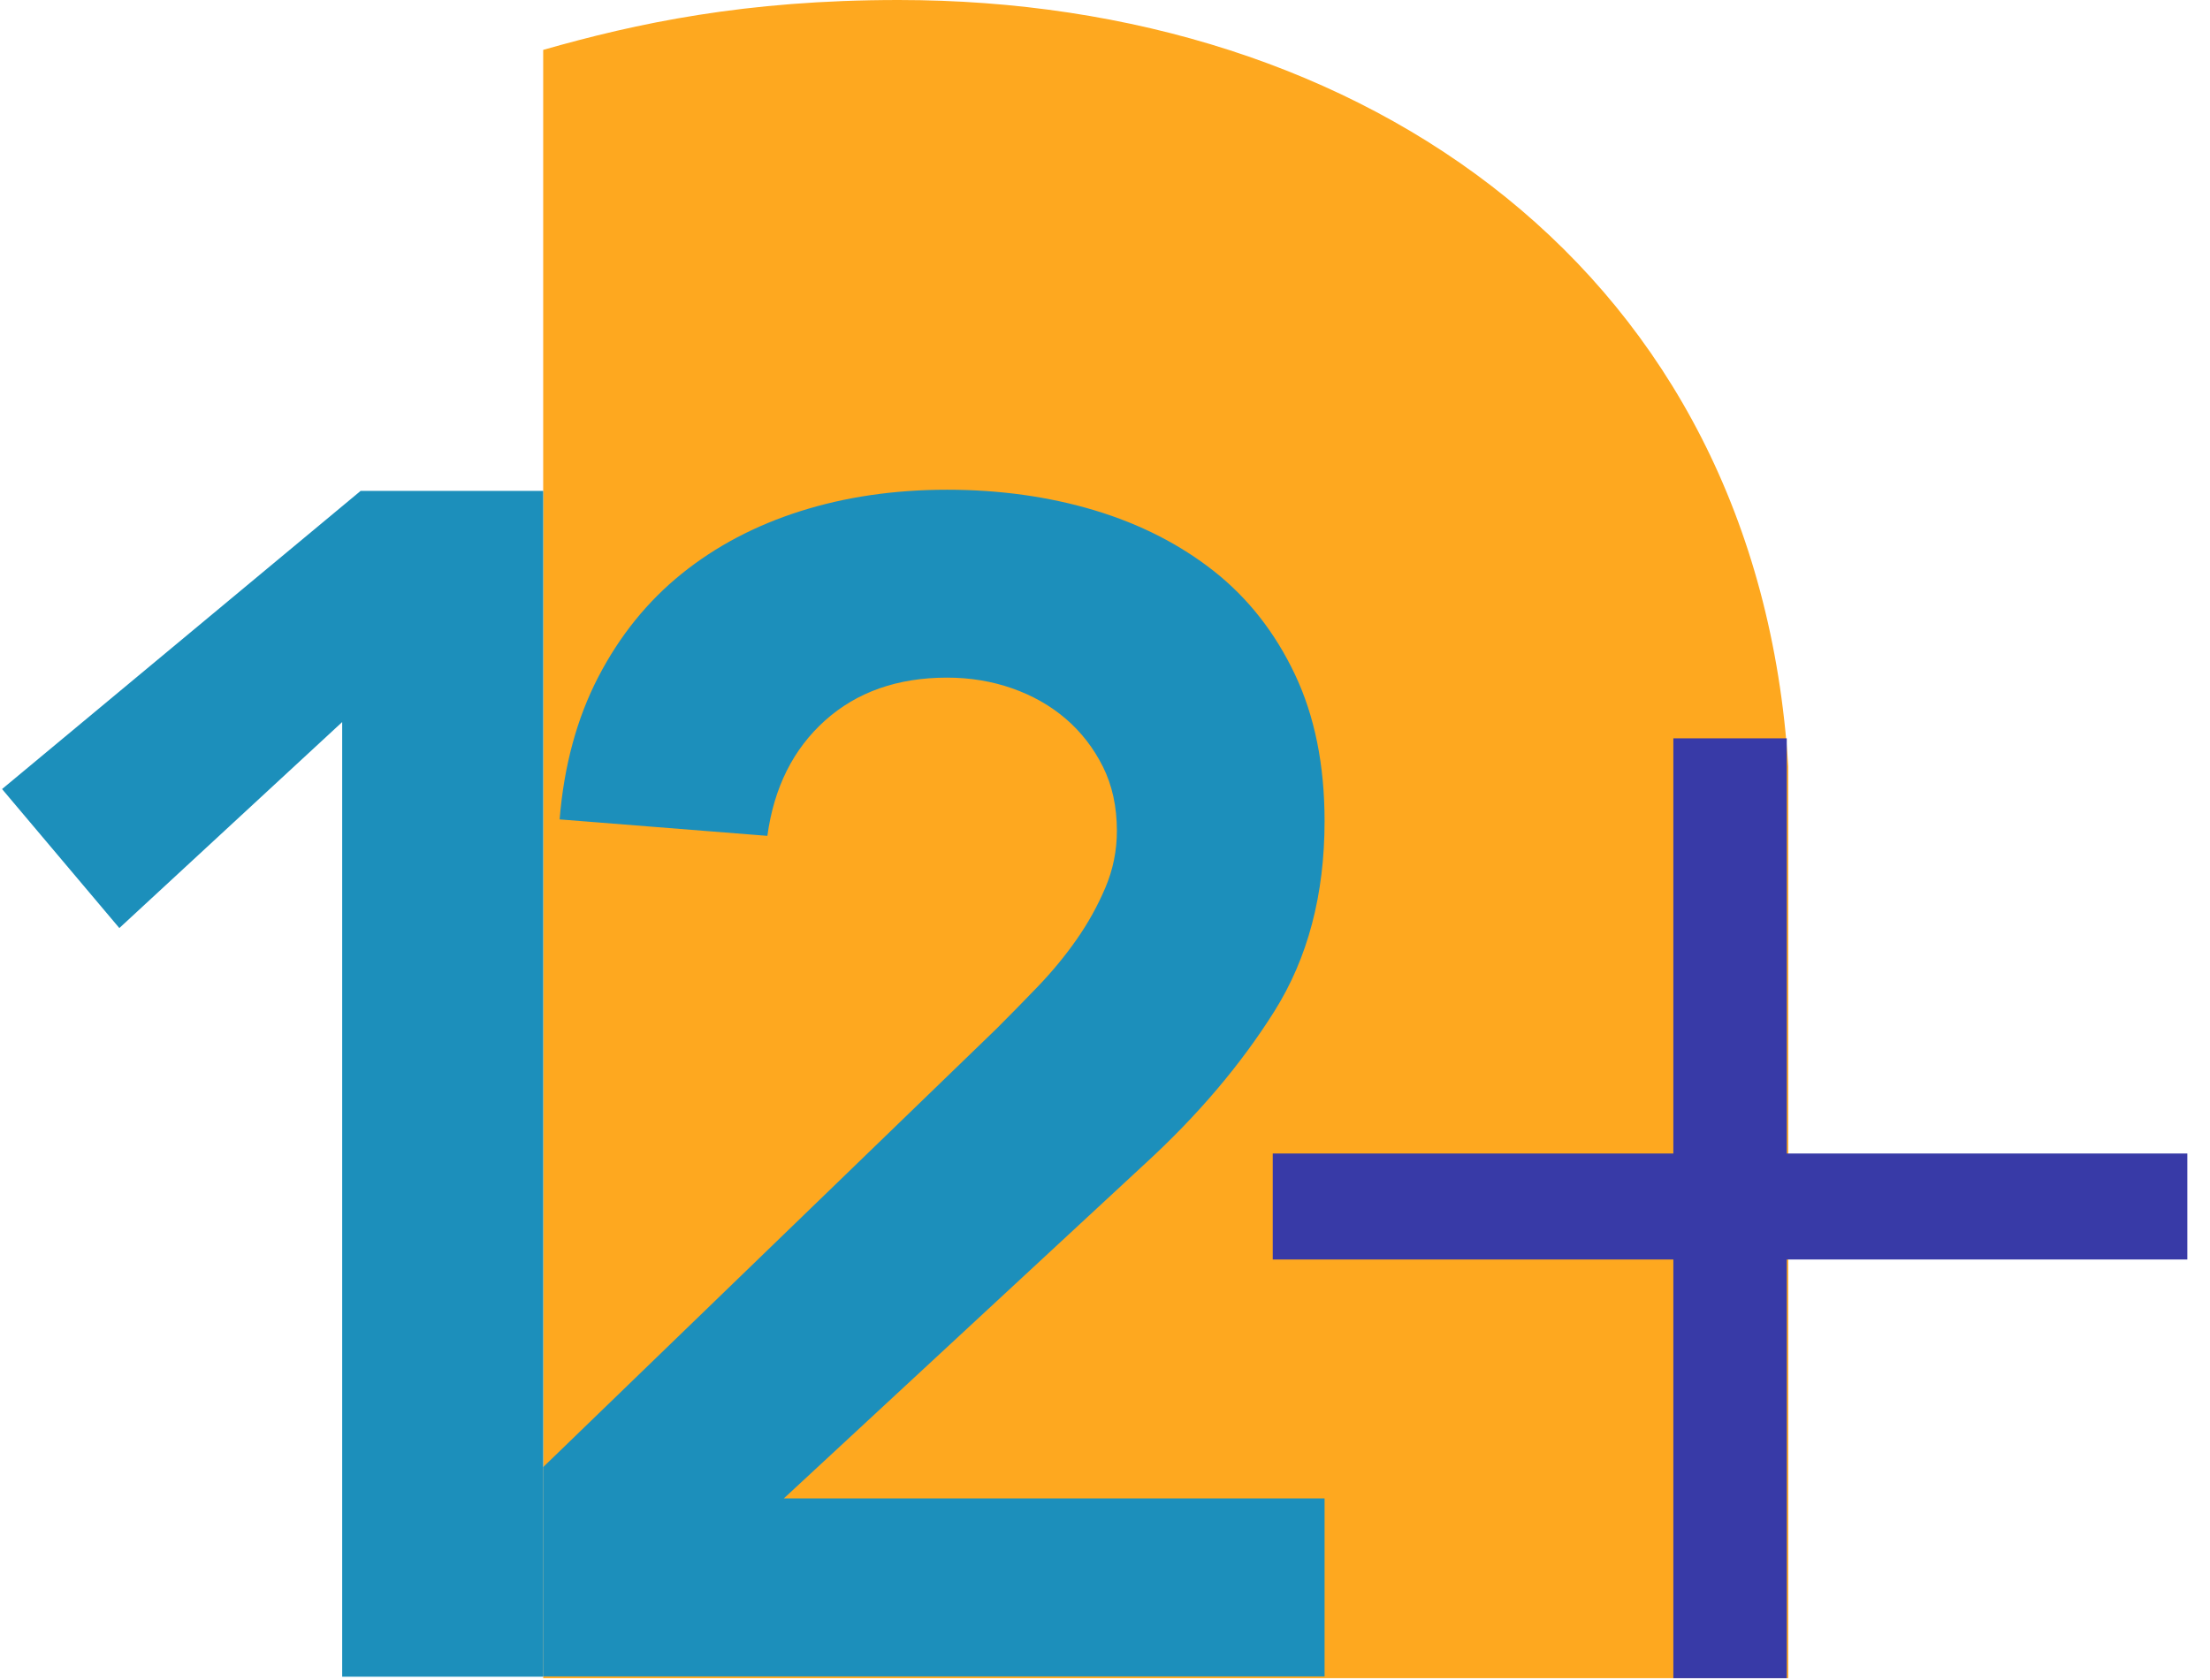
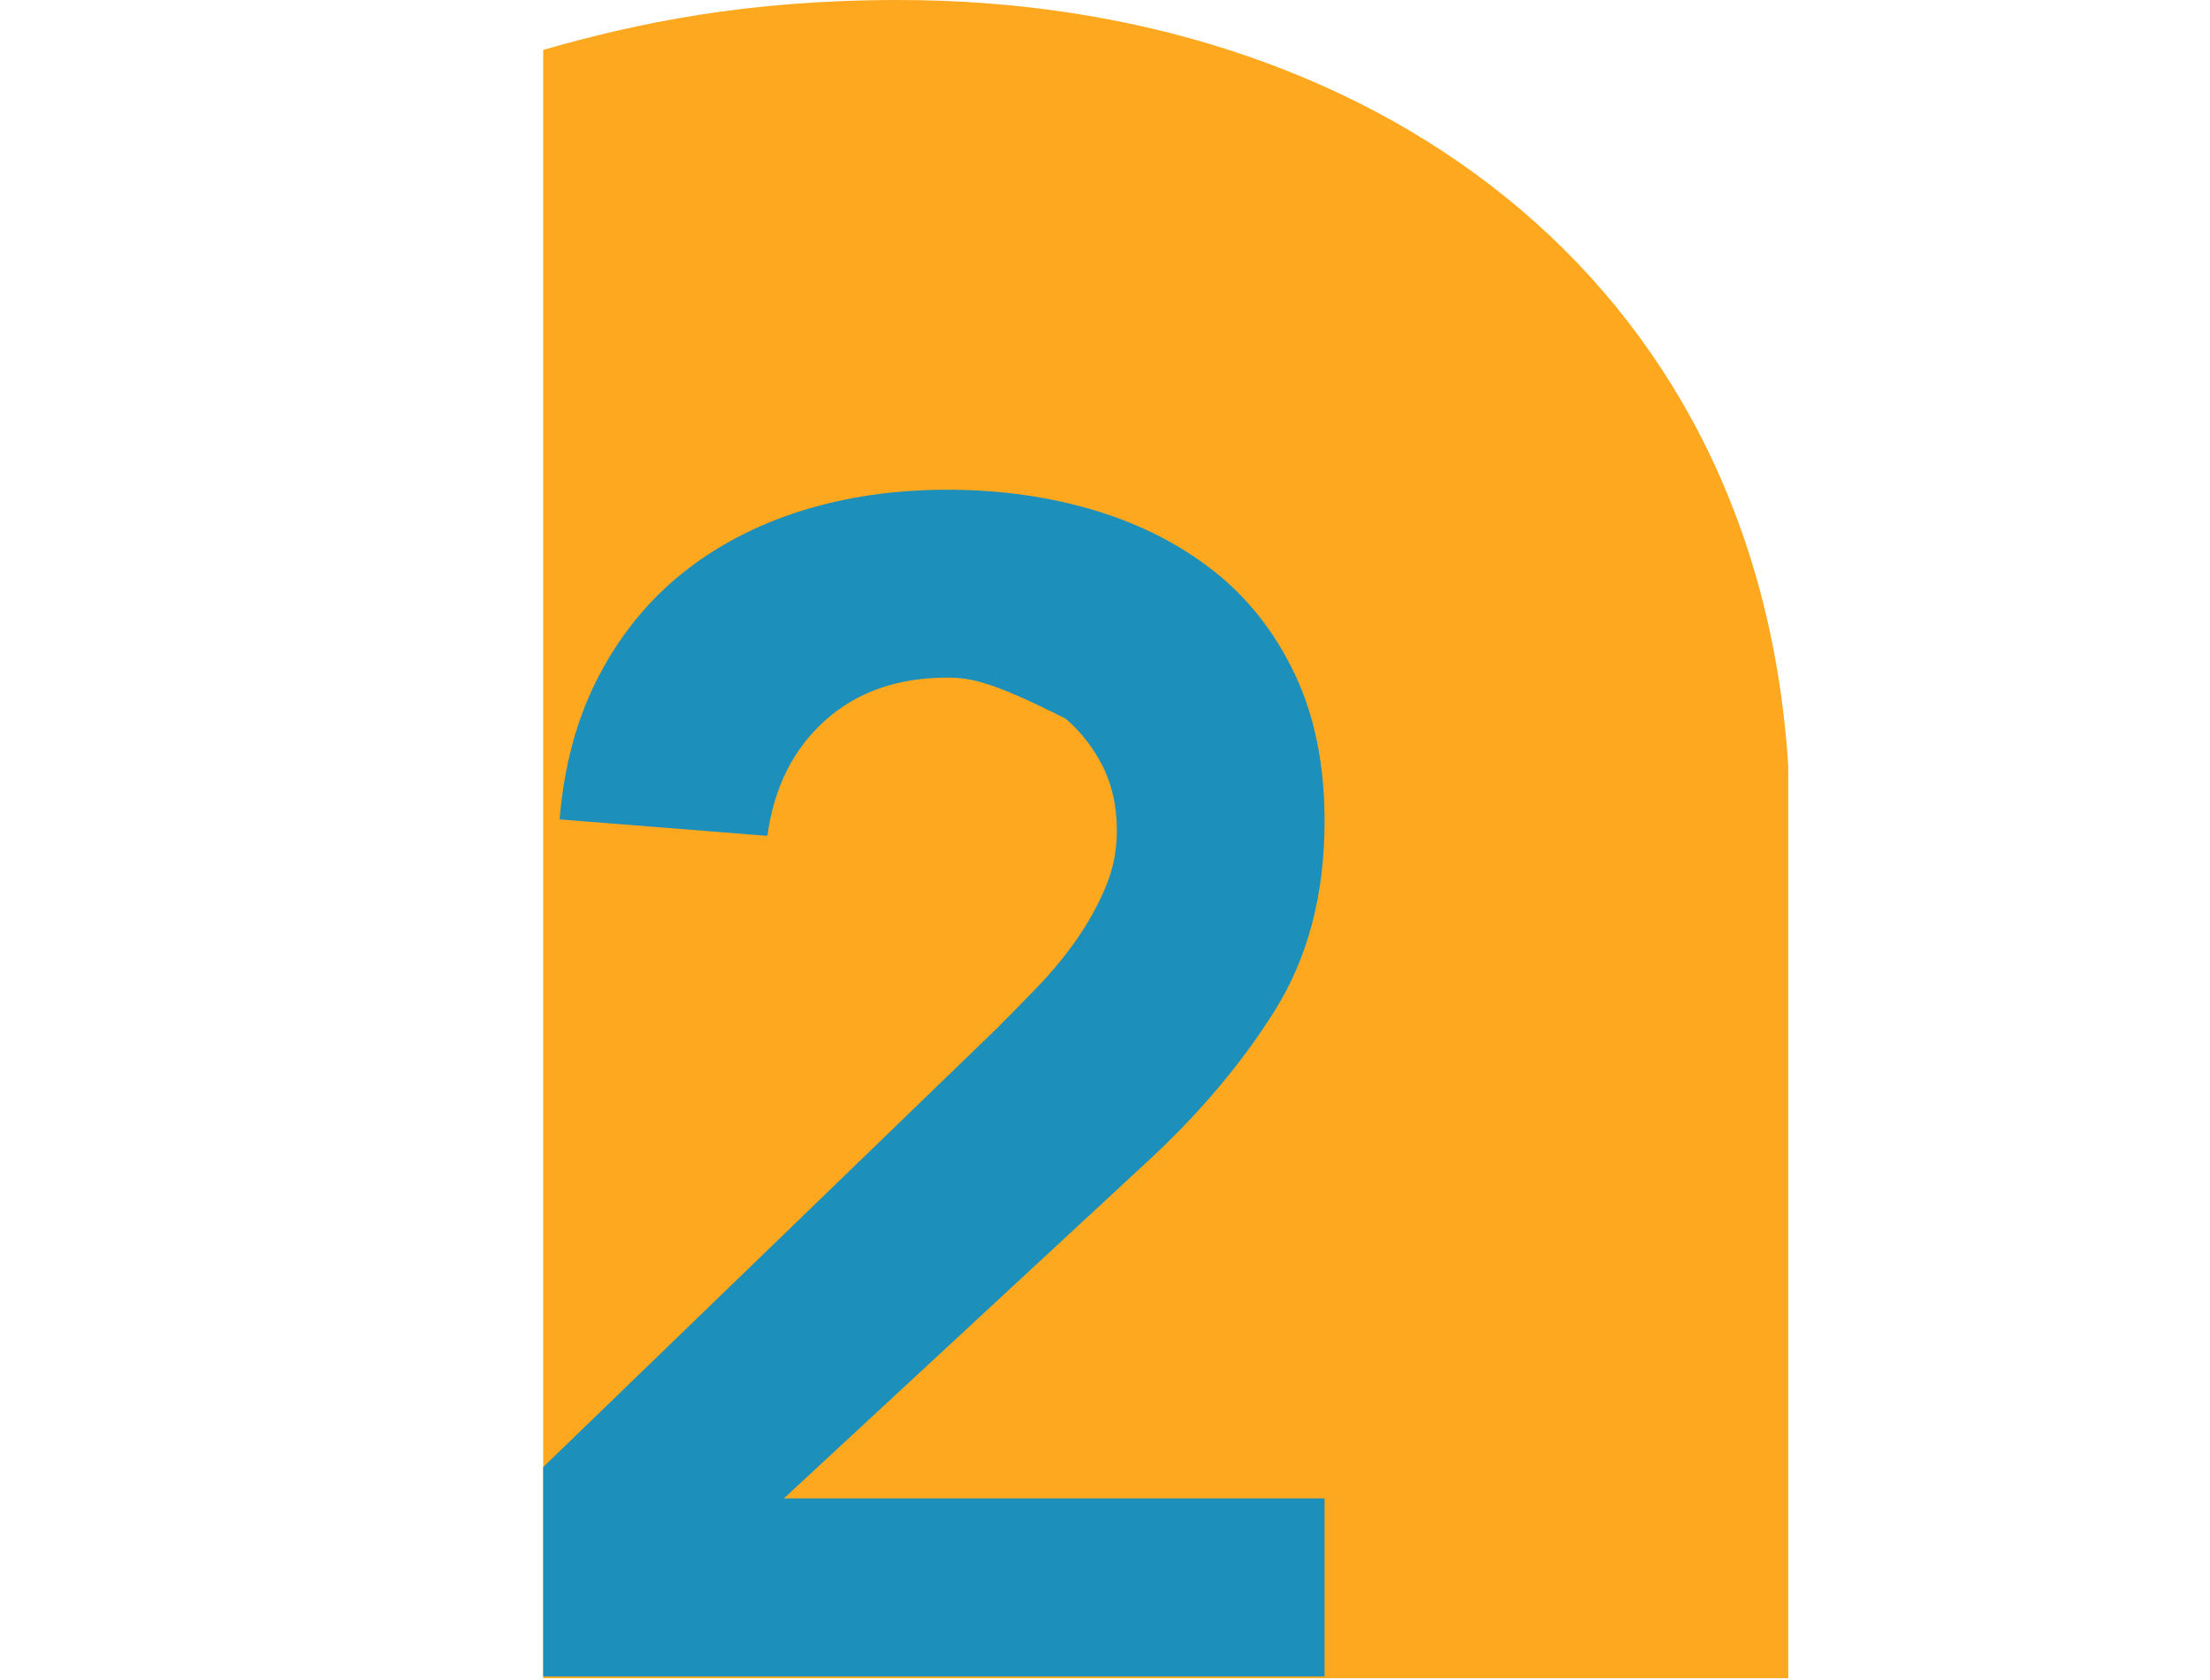
<svg xmlns="http://www.w3.org/2000/svg" width="71" height="54" viewBox="0 0 71 54" fill="none">
  <path d="M57.451 24.631C56.451 8.729 43.825 0 28.866 0C23.934 0 20.451 0.747 17.451 1.603V27.532V51.706V53.93H57.451V24.631Z" fill="#FEA81F" />
-   <path d="M57.403 23.727V37.069H70.272V40.475H57.403V53.93H53.759V40.475H40.889V37.069H53.759V23.727H57.403Z" fill="#383AA7" />
-   <path d="M10.993 23.204L3.834 29.824L0.066 25.357L11.585 15.776H17.451V53.882H10.993V23.204Z" fill="#1C8FBB" />
-   <path d="M17.451 47.146L32.016 33.057C32.44 32.634 32.88 32.184 33.34 31.706C33.798 31.229 34.213 30.727 34.584 30.197C34.955 29.667 35.264 29.111 35.511 28.528C35.758 27.946 35.882 27.337 35.882 26.701C35.882 25.925 35.732 25.236 35.432 24.636C35.131 24.036 34.734 23.524 34.241 23.1C33.746 22.676 33.172 22.35 32.519 22.121C31.865 21.892 31.168 21.776 30.427 21.776C28.838 21.776 27.531 22.236 26.507 23.153C25.483 24.072 24.865 25.307 24.653 26.861L17.979 26.332C18.12 24.602 18.536 23.074 19.224 21.75C19.912 20.426 20.804 19.323 21.899 18.439C22.993 17.557 24.264 16.886 25.712 16.427C27.159 15.968 28.731 15.738 30.426 15.738C32.12 15.738 33.7 15.96 35.166 16.4C36.631 16.842 37.911 17.496 39.006 18.36C40.1 19.226 40.965 20.329 41.601 21.671C42.237 23.013 42.554 24.584 42.554 26.385C42.554 28.751 42.016 30.79 40.939 32.502C39.862 34.215 38.476 35.848 36.782 37.401L25.182 48.153H42.554V53.873H17.451V47.146Z" fill="#1C8FBB" />
+   <path d="M17.451 47.146L32.016 33.057C32.44 32.634 32.88 32.184 33.34 31.706C33.798 31.229 34.213 30.727 34.584 30.197C34.955 29.667 35.264 29.111 35.511 28.528C35.758 27.946 35.882 27.337 35.882 26.701C35.882 25.925 35.732 25.236 35.432 24.636C35.131 24.036 34.734 23.524 34.241 23.1C31.865 21.892 31.168 21.776 30.427 21.776C28.838 21.776 27.531 22.236 26.507 23.153C25.483 24.072 24.865 25.307 24.653 26.861L17.979 26.332C18.12 24.602 18.536 23.074 19.224 21.75C19.912 20.426 20.804 19.323 21.899 18.439C22.993 17.557 24.264 16.886 25.712 16.427C27.159 15.968 28.731 15.738 30.426 15.738C32.12 15.738 33.7 15.96 35.166 16.4C36.631 16.842 37.911 17.496 39.006 18.36C40.1 19.226 40.965 20.329 41.601 21.671C42.237 23.013 42.554 24.584 42.554 26.385C42.554 28.751 42.016 30.79 40.939 32.502C39.862 34.215 38.476 35.848 36.782 37.401L25.182 48.153H42.554V53.873H17.451V47.146Z" fill="#1C8FBB" />
</svg>